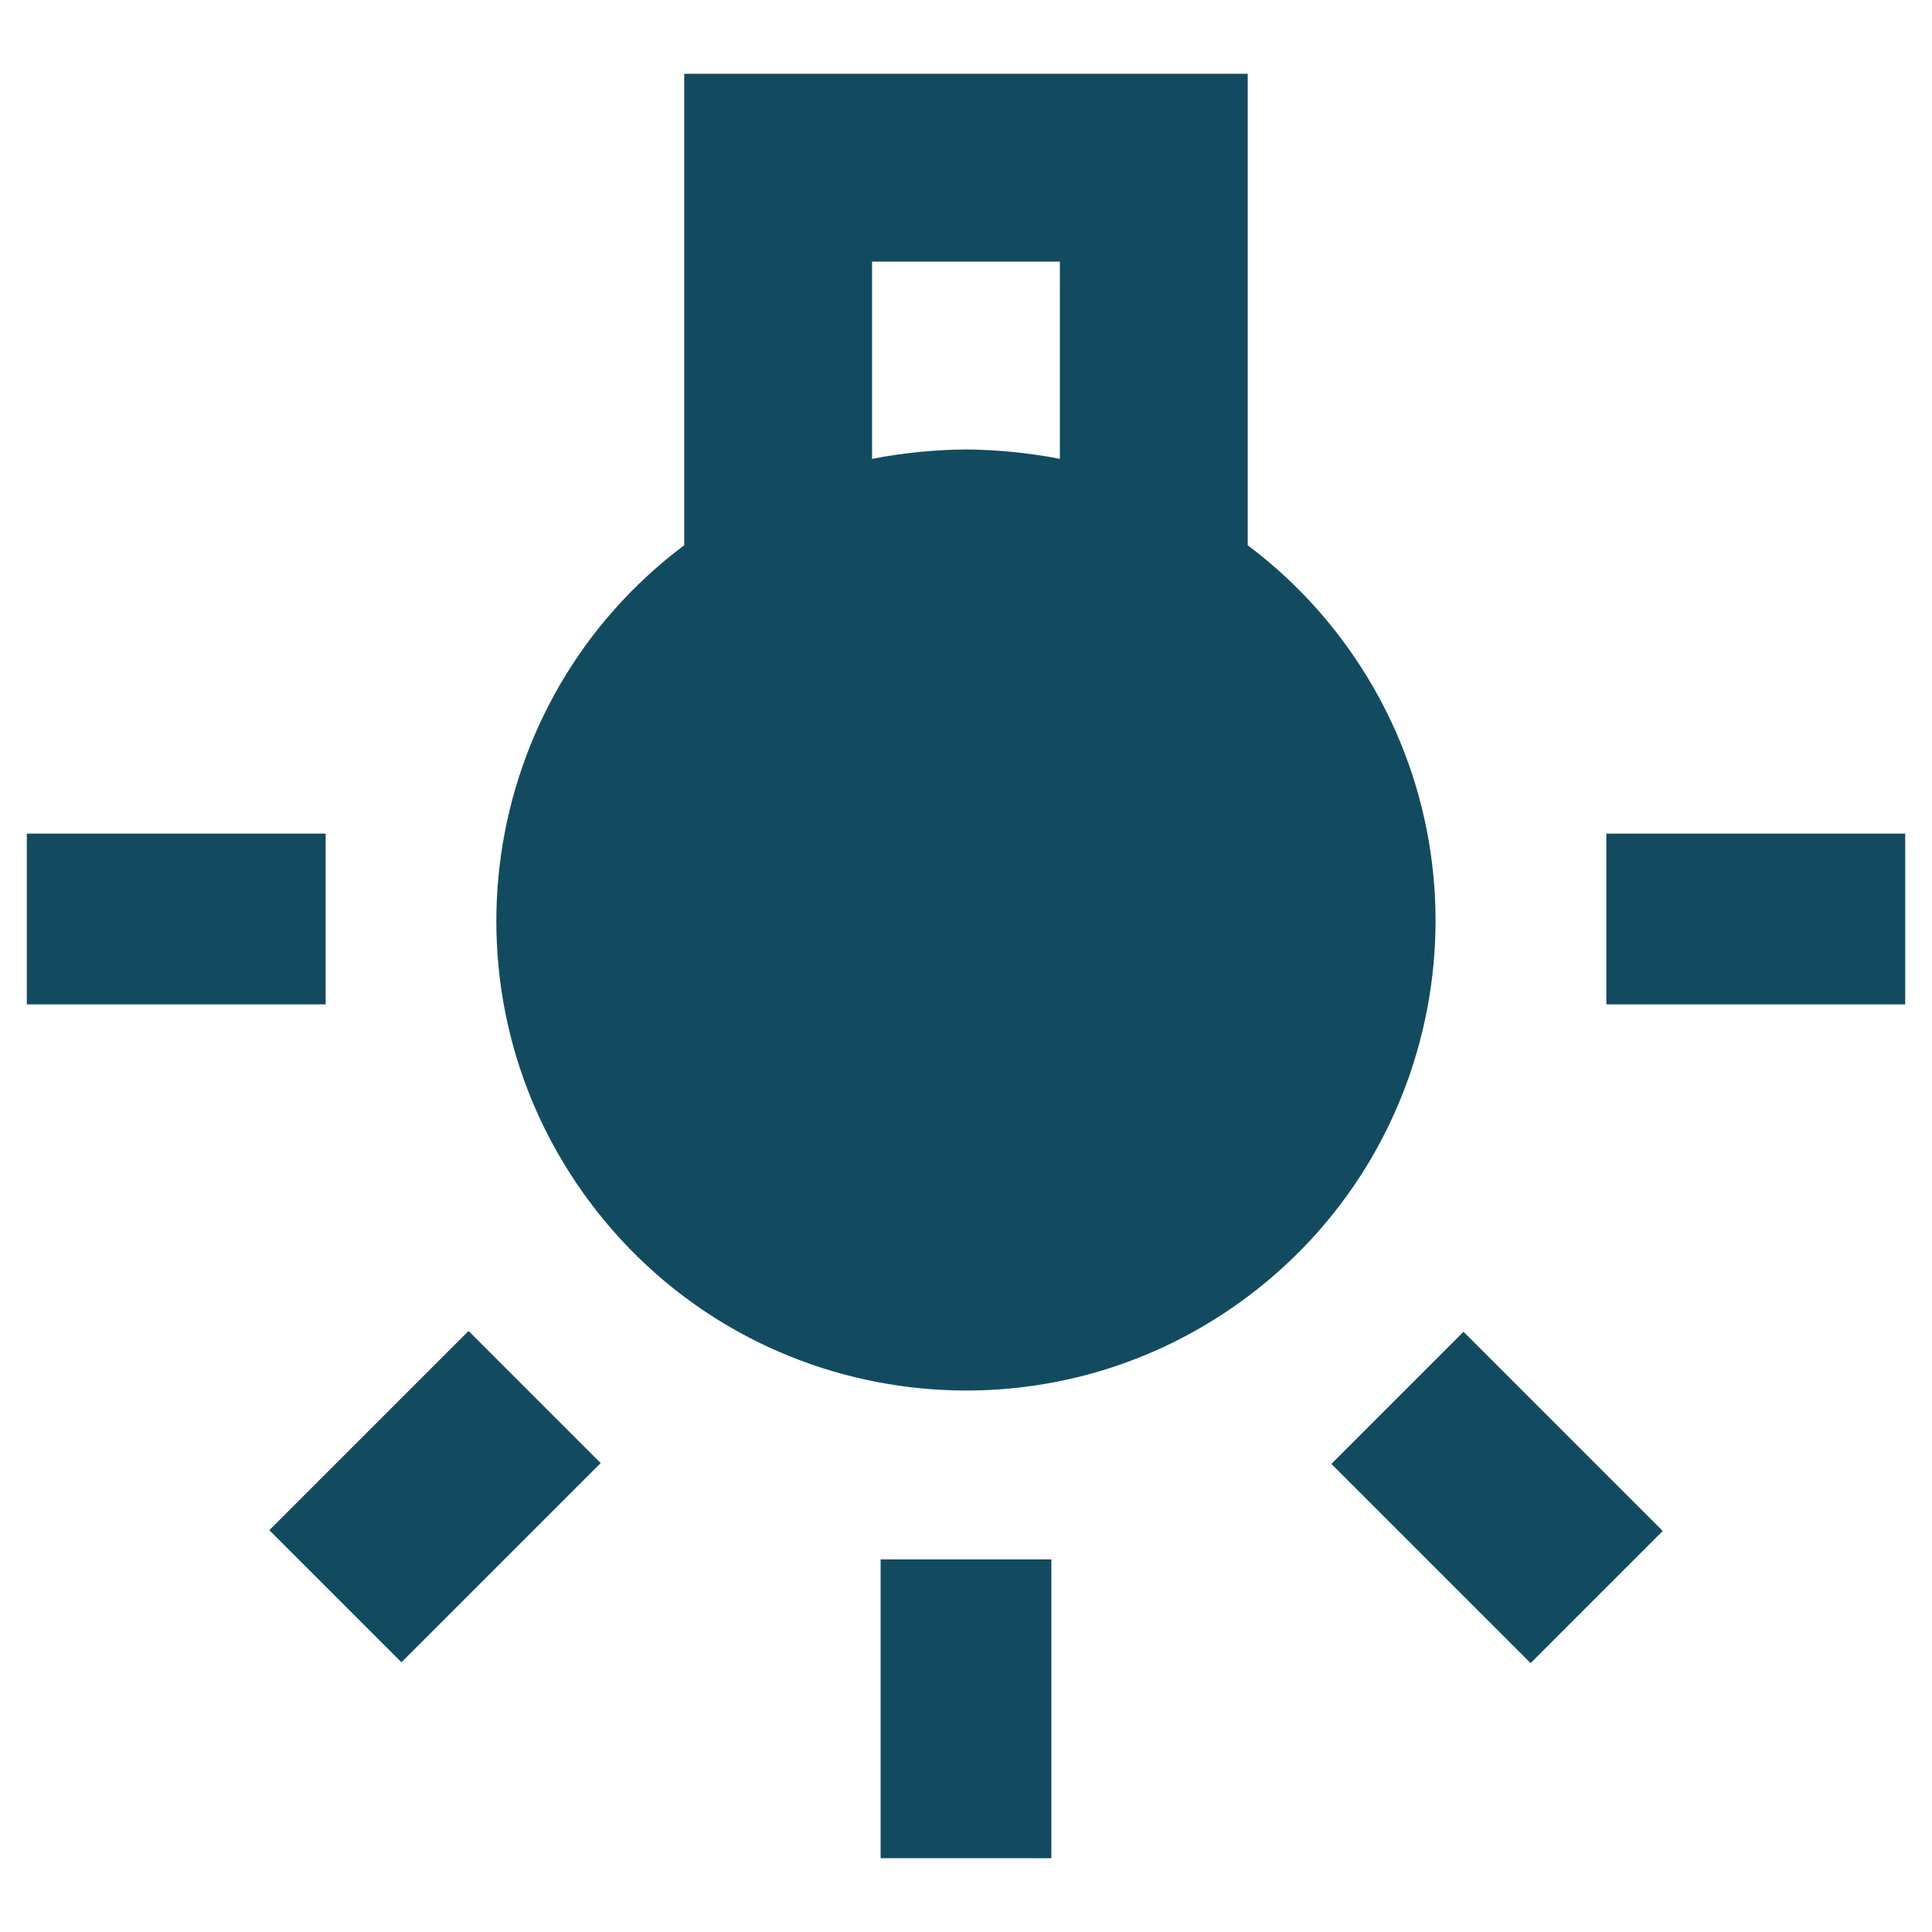
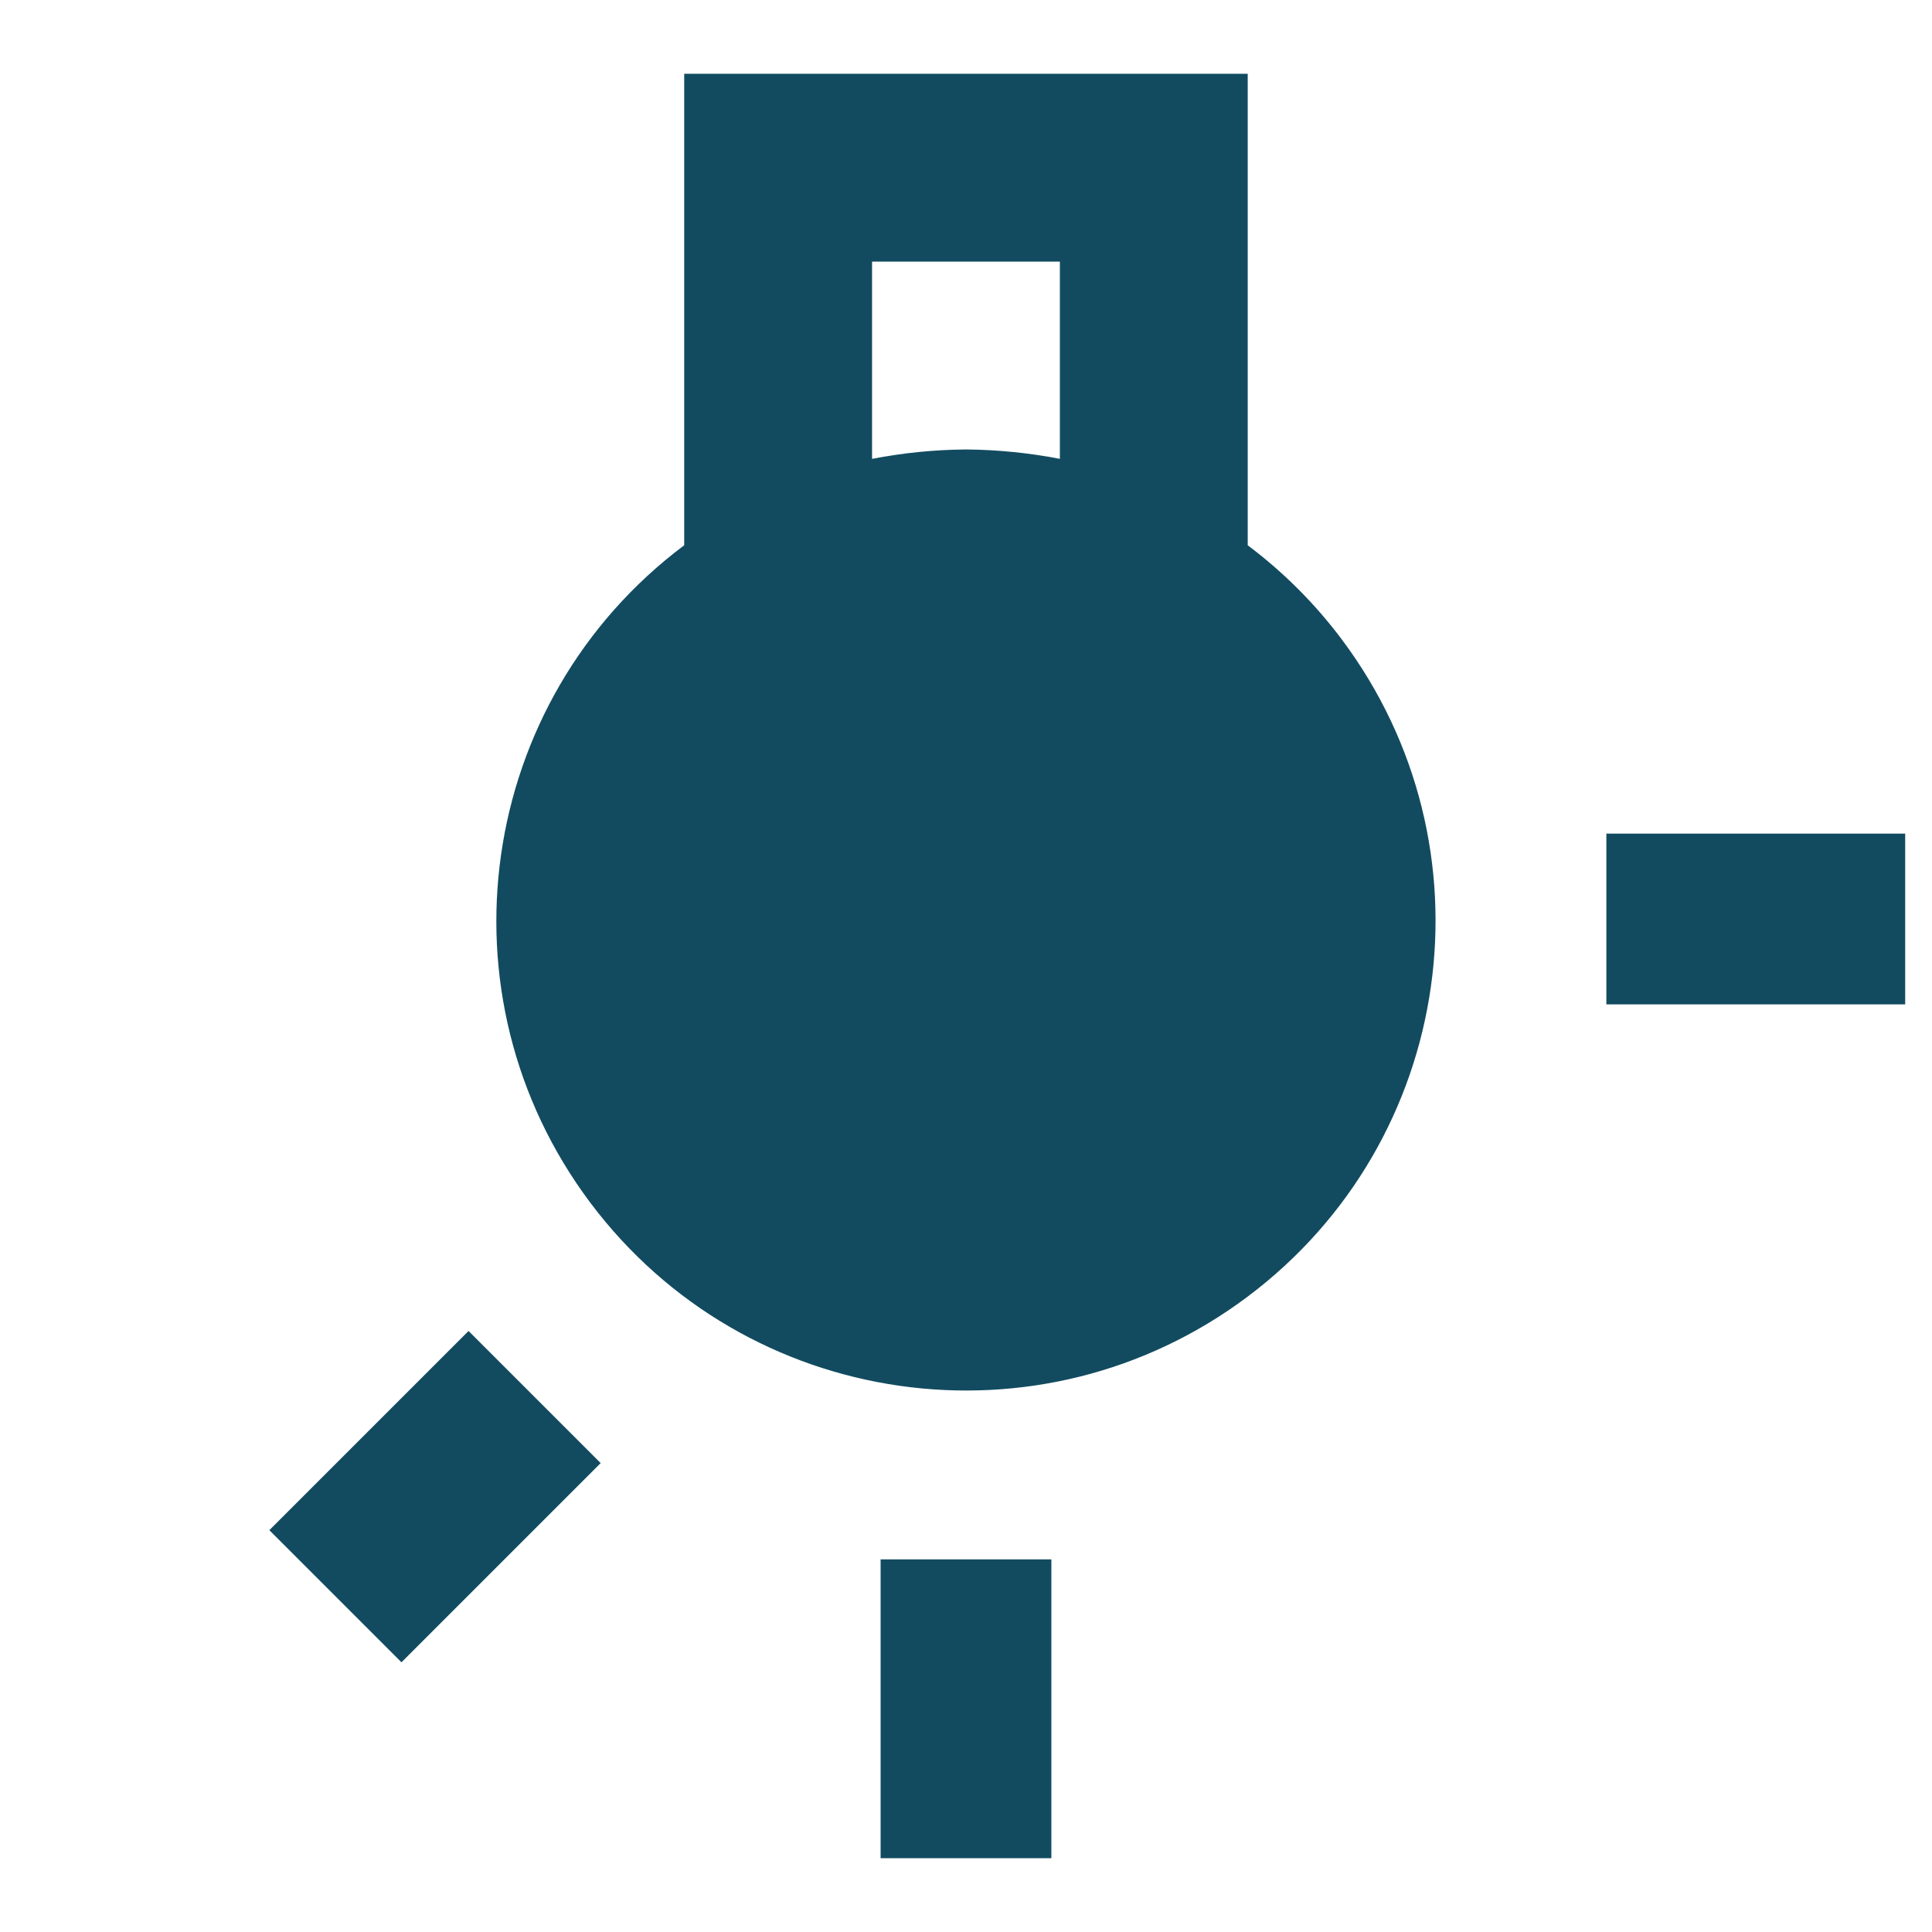
<svg xmlns="http://www.w3.org/2000/svg" version="1.1" x="0px" y="0px" viewBox="0 0 500 500" style="enable-background:new 0 0 500 500;" xml:space="preserve">
  <g id="Icon-Expertise_und_Fachwissen_x0A_">
    <g>
      <rect id="Rechteck_78" x="227.9" y="403.565" style="fill:#124B60;" width="44.191" height="77.336" />
-       <rect id="Rechteck_79" x="6.938" y="215.739" style="fill:#124B60;" width="77.336" height="44.191" />
      <rect id="Rechteck_80" x="415.726" y="215.739" style="fill:#124B60;" width="77.336" height="44.191" />
-       <rect id="Rechteck_81" x="363.338" y="351.077" transform="matrix(0.707 -0.707 0.707 0.707 -160.528 387.525)" style="fill:#124B60;" width="48.363" height="72.919" />
      <rect id="Rechteck_82" x="76.172" y="363.178" transform="matrix(0.707 -0.707 0.707 0.707 -240.916 193.098)" style="fill:#124B60;" width="72.919" height="48.363" />
-       <path id="Pfad_112" style="fill:#124B60;" d="M322.91,141.113V19.099H177.072v122.014    c-53.694,40.27-64.577,116.443-24.307,170.137s116.443,64.577,170.137,24.307s64.577-116.443,24.307-170.137    c-6.91-9.213-15.094-17.397-24.307-24.307H322.91z M225.688,67.706h48.607v51.045c-8.009-1.554-16.145-2.367-24.303-2.429    c-8.159,0.062-16.294,0.875-24.303,2.429V67.706z" />
+       <path id="Pfad_112" style="fill:#124B60;" d="M322.91,141.113V19.099H177.072v122.014    c-53.694,40.27-64.577,116.443-24.307,170.137s116.443,64.577,170.137,24.307s64.577-116.443,24.307-170.137    c-6.91-9.213-15.094-17.397-24.307-24.307H322.91z M225.688,67.706h48.607v51.045c-8.009-1.554-16.145-2.367-24.303-2.429    c-8.159,0.062-16.294,0.875-24.303,2.429V67.706" />
    </g>
  </g>
  <g id="Ebene_1">
</g>
</svg>